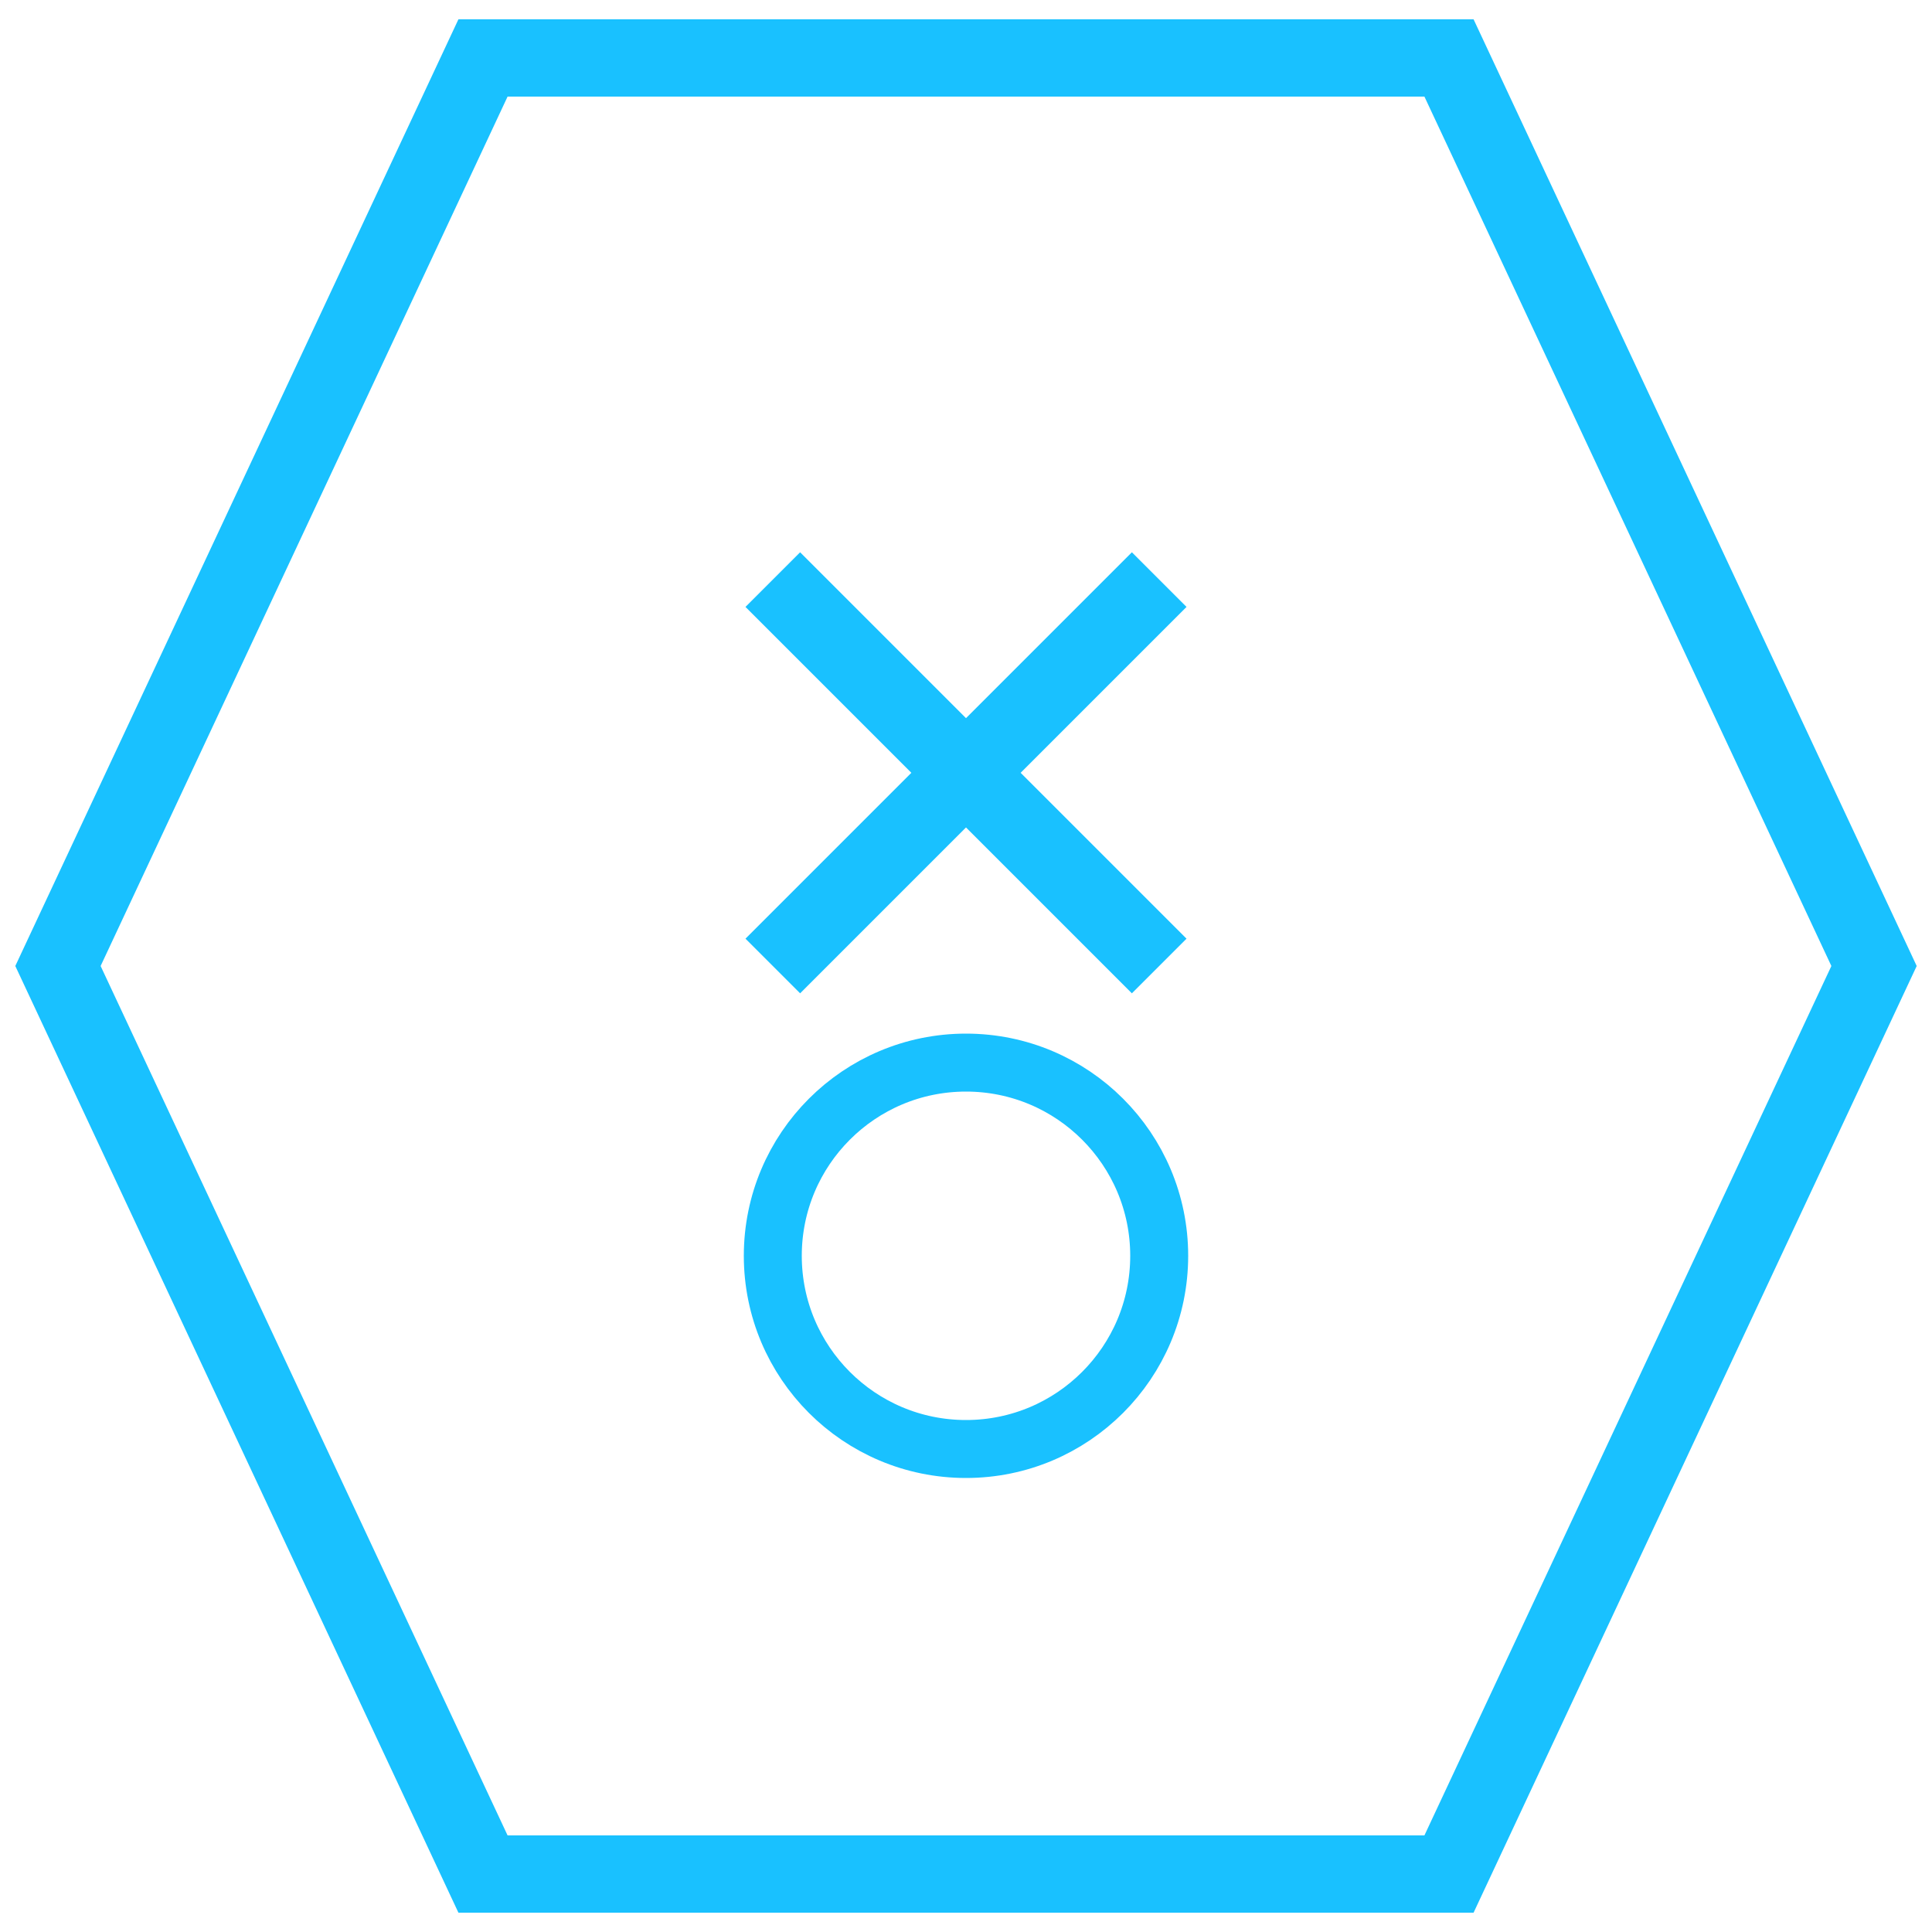
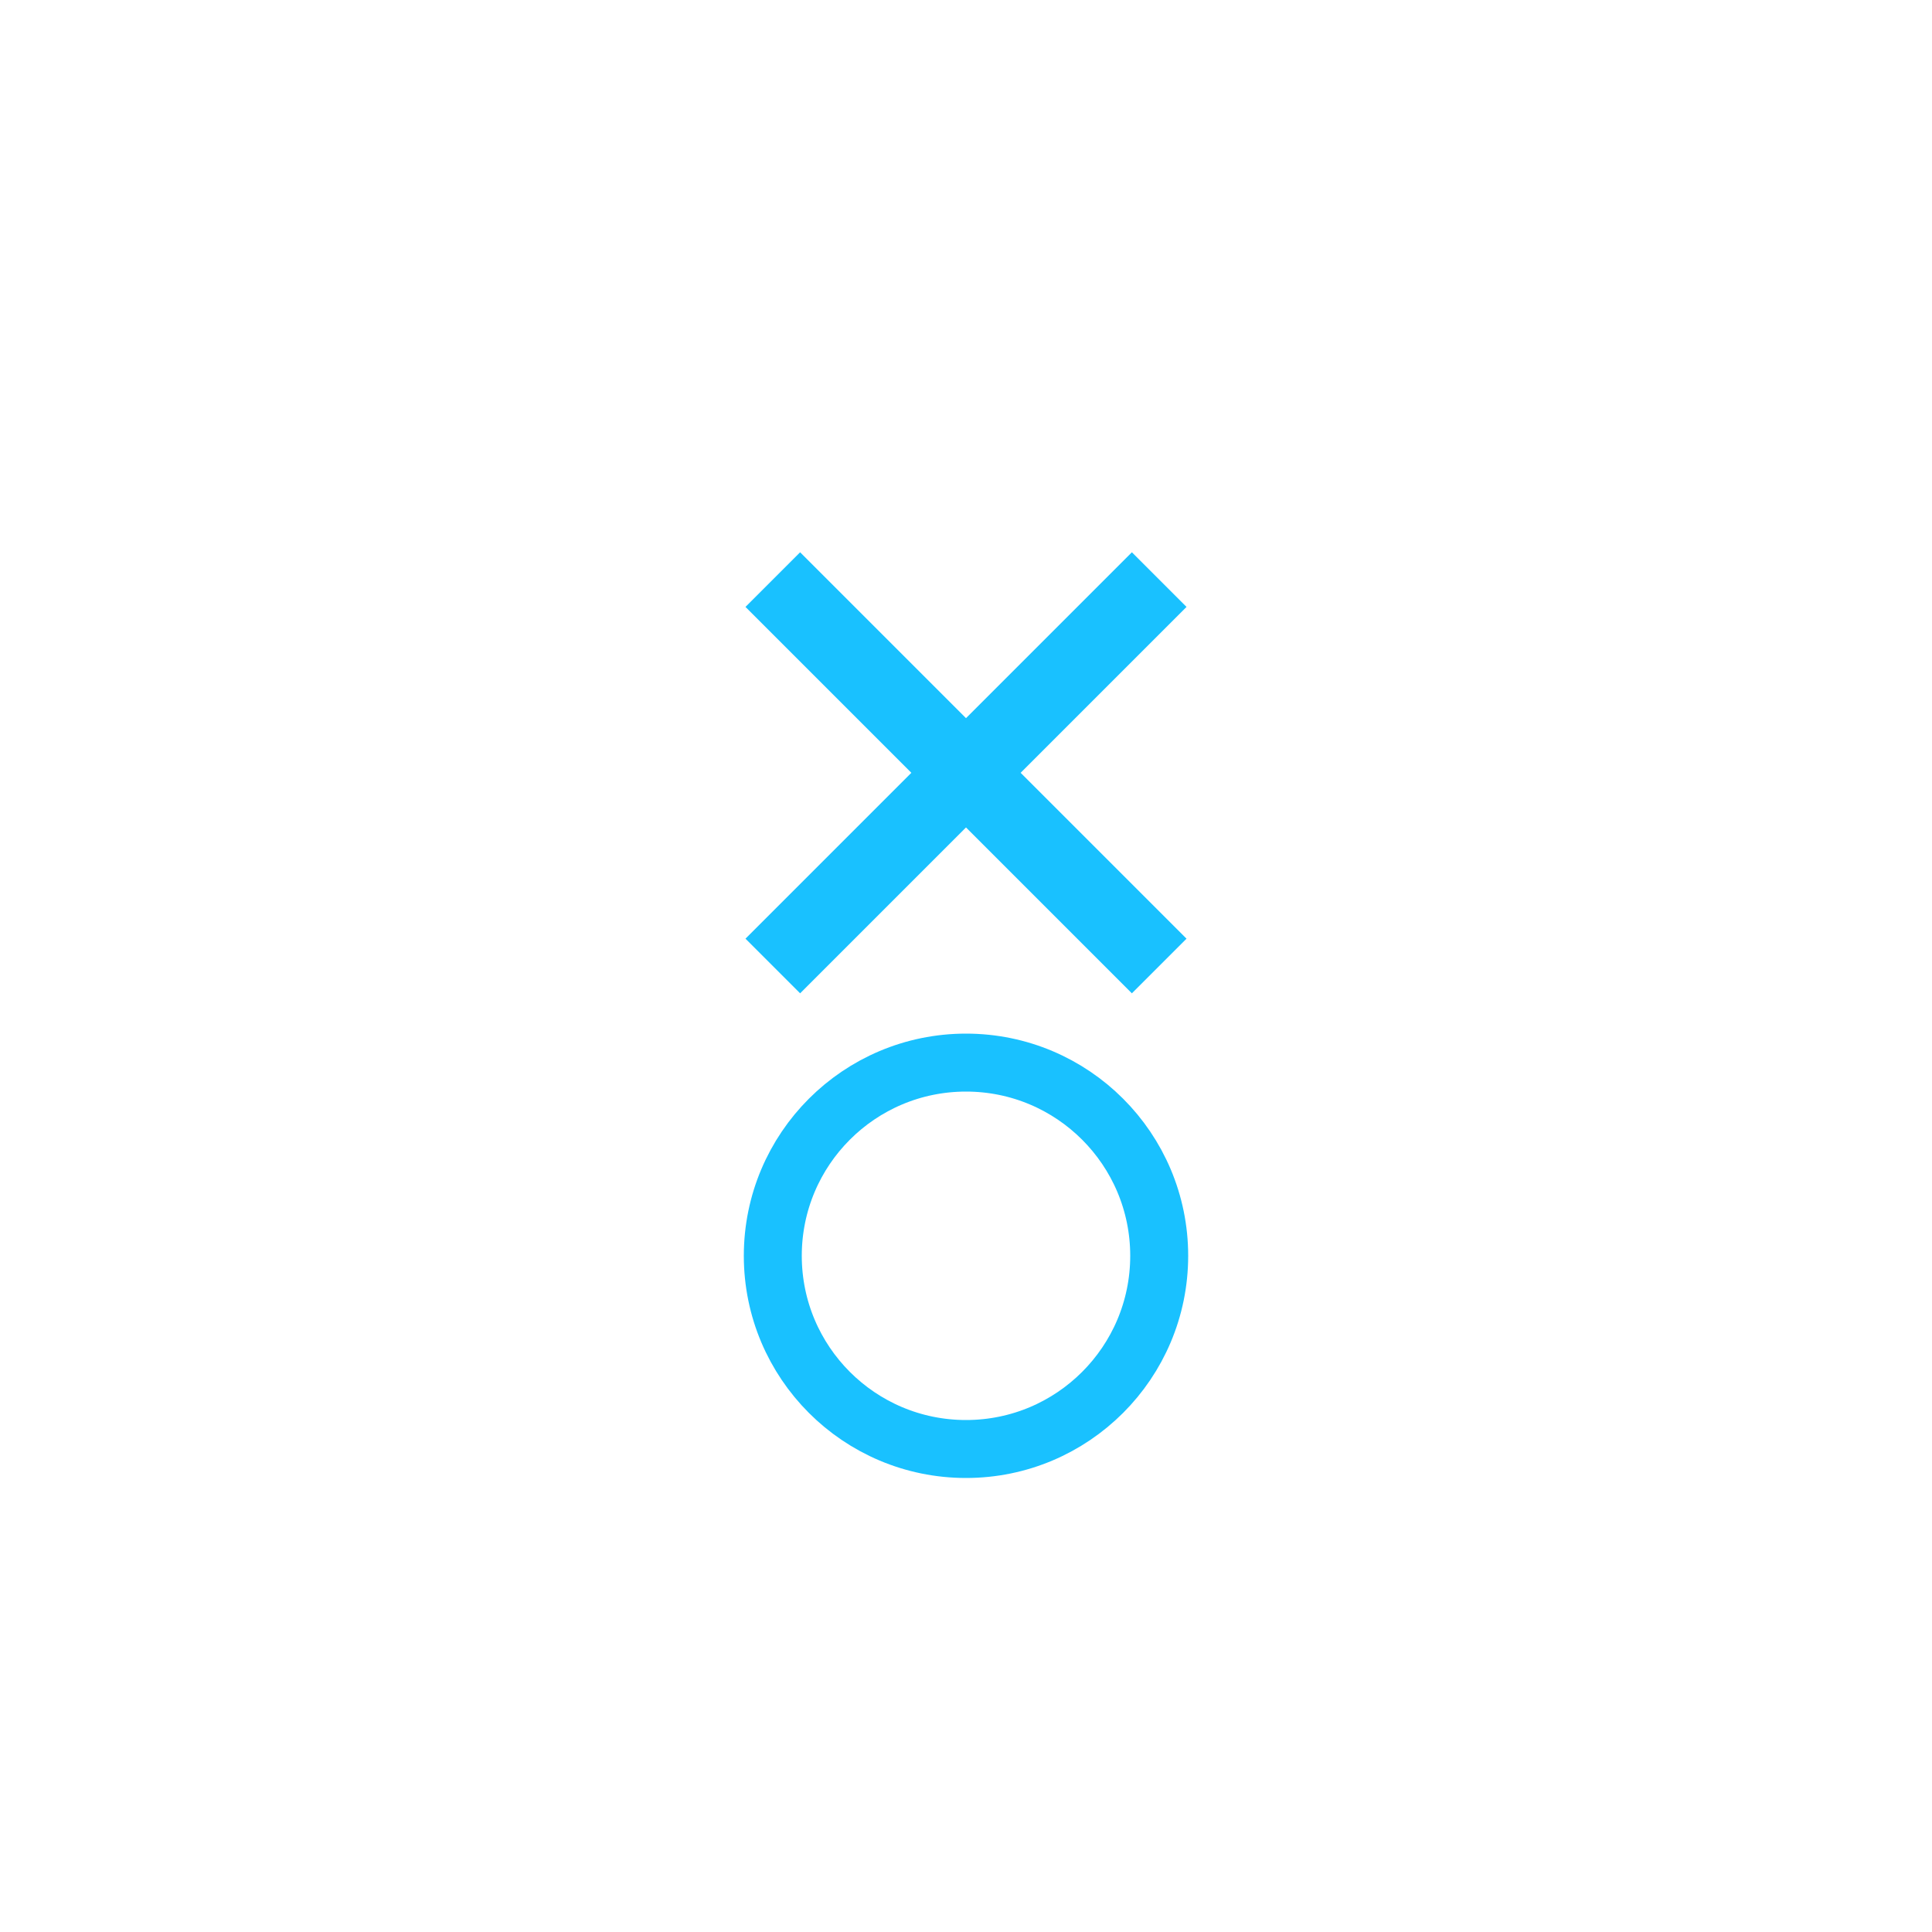
<svg xmlns="http://www.w3.org/2000/svg" width="100" height="100" viewBox="0 0 100 100">
-   <polygon points="25,3 75,3 97,50 75,97 25,97 3,50" stroke="#19c1ff" stroke-width="4" fill="none" />
  <path d="M40 30l20 20M60 30L40 50" stroke="#19c1ff" stroke-width="4" />
  <circle cx="50" cy="65" r="10" stroke="#19c1ff" stroke-width="3" fill="none" />
</svg>